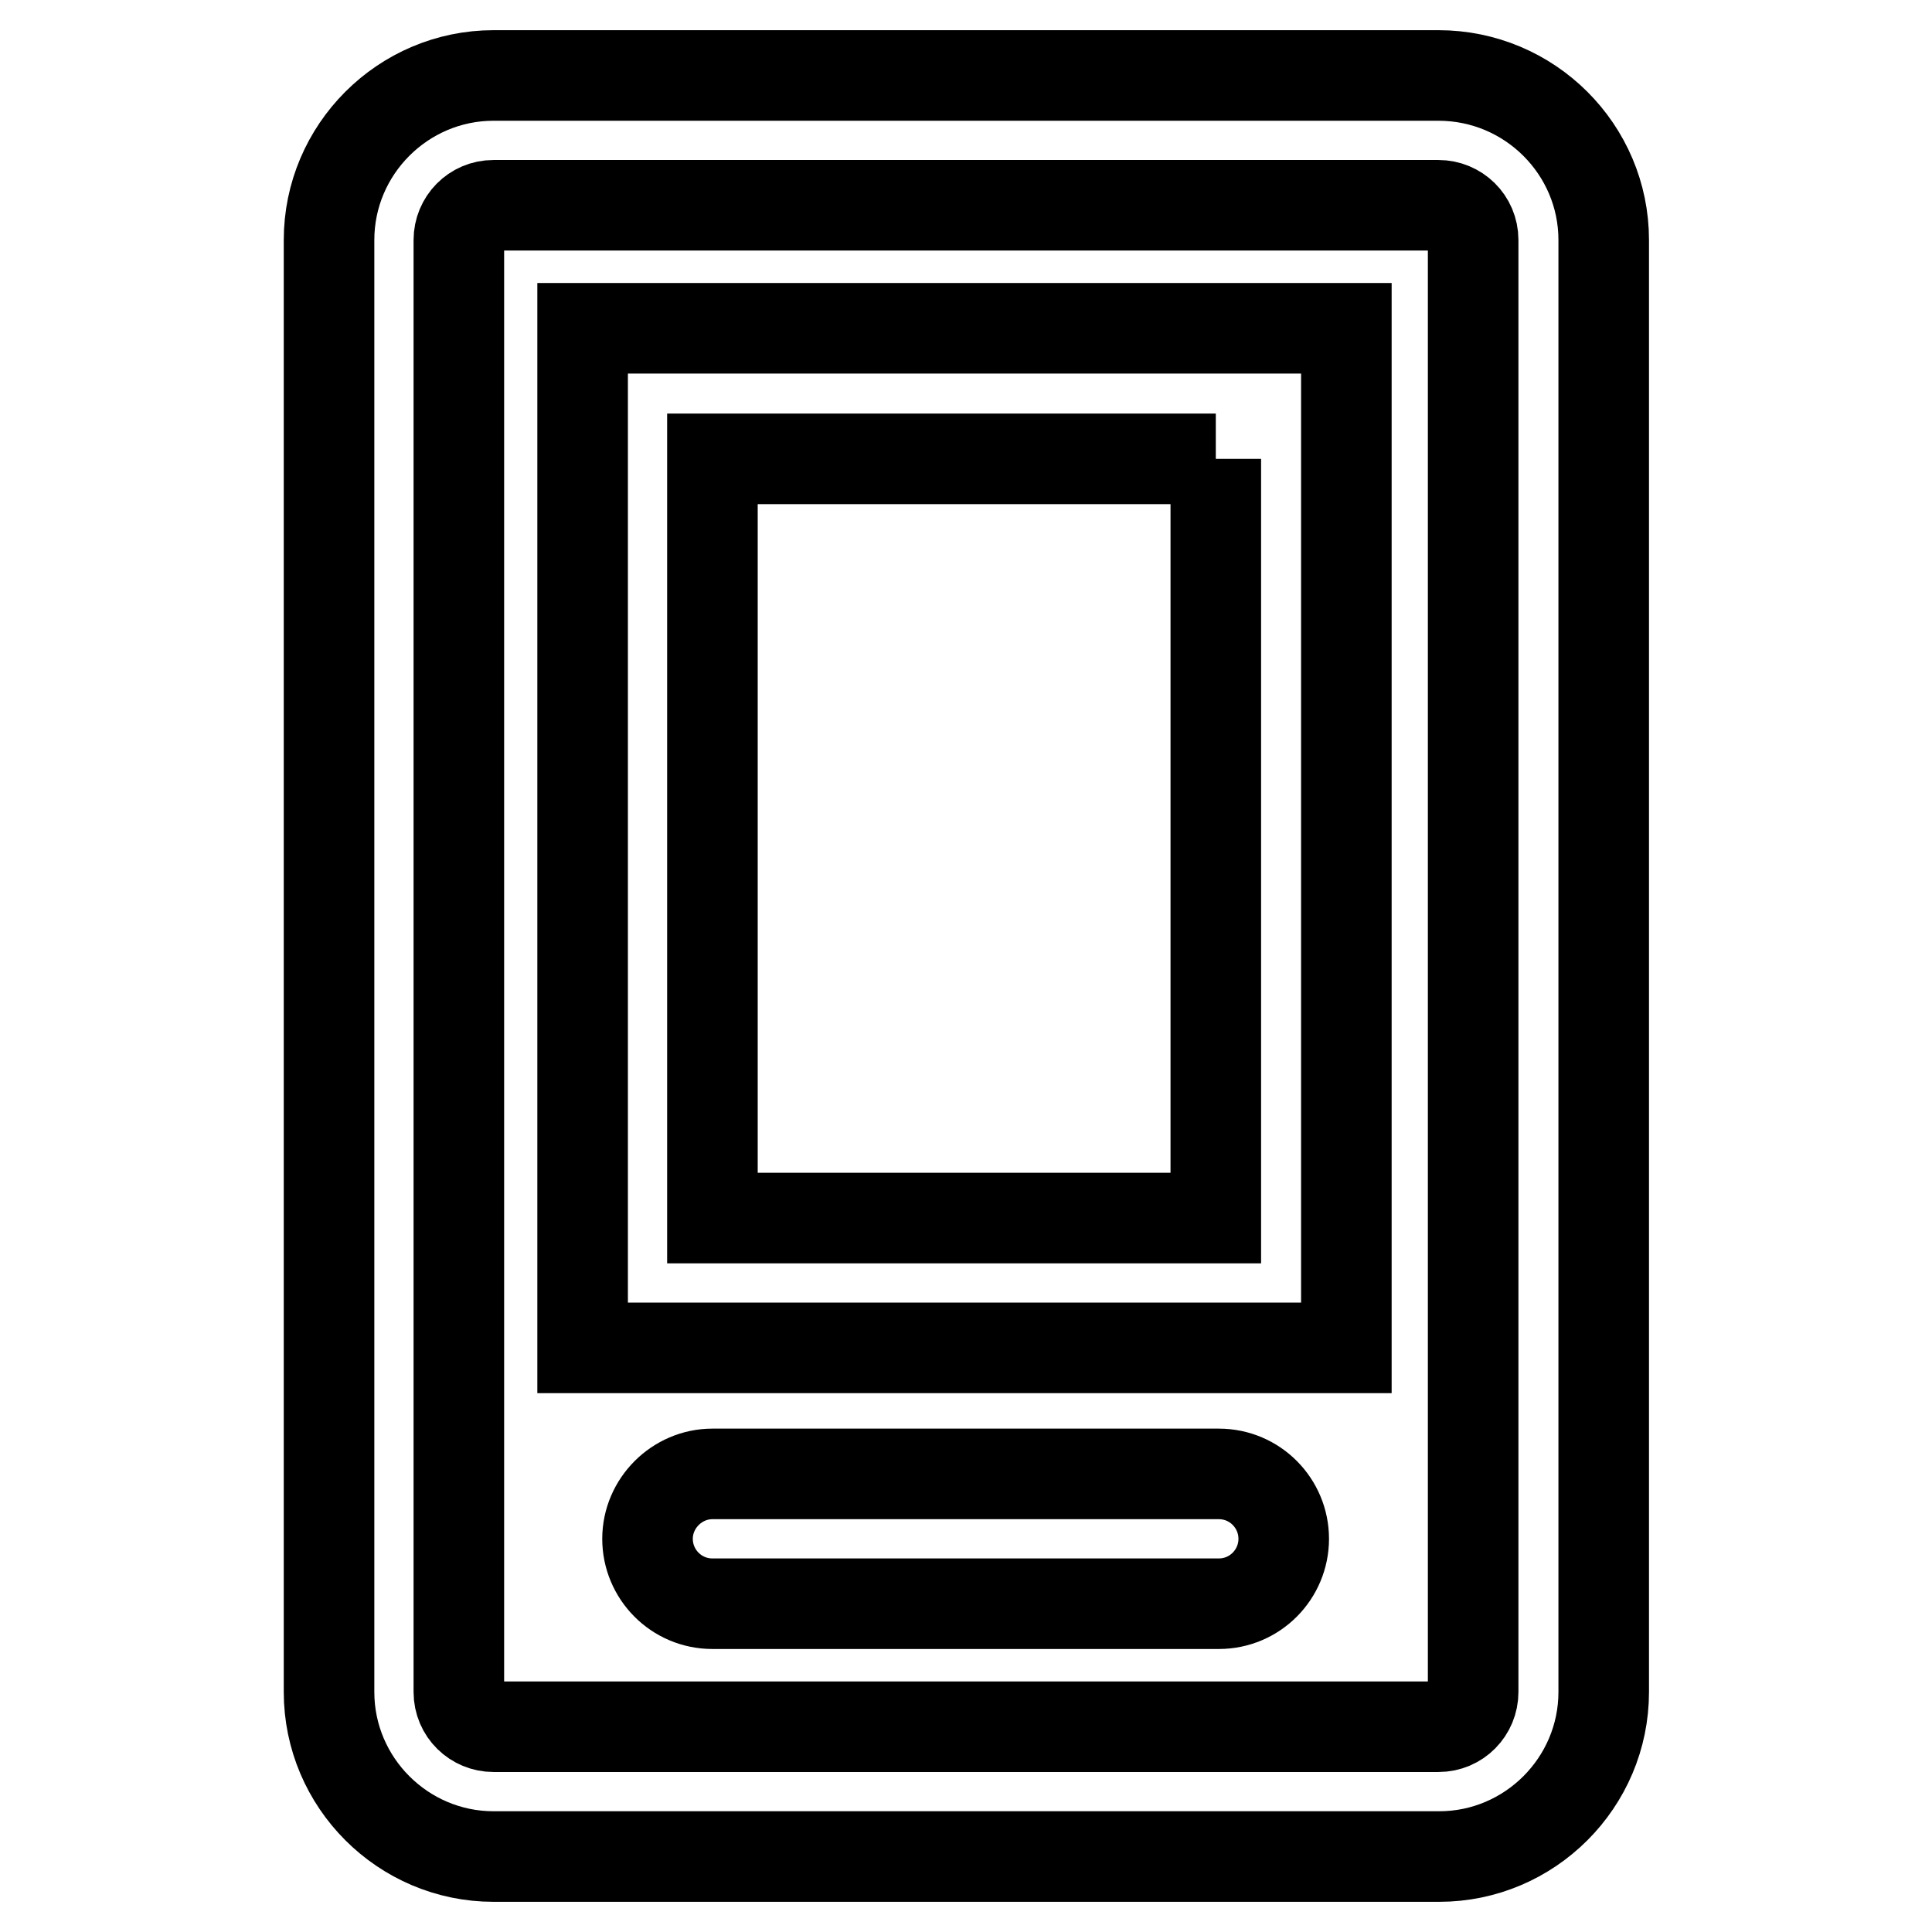
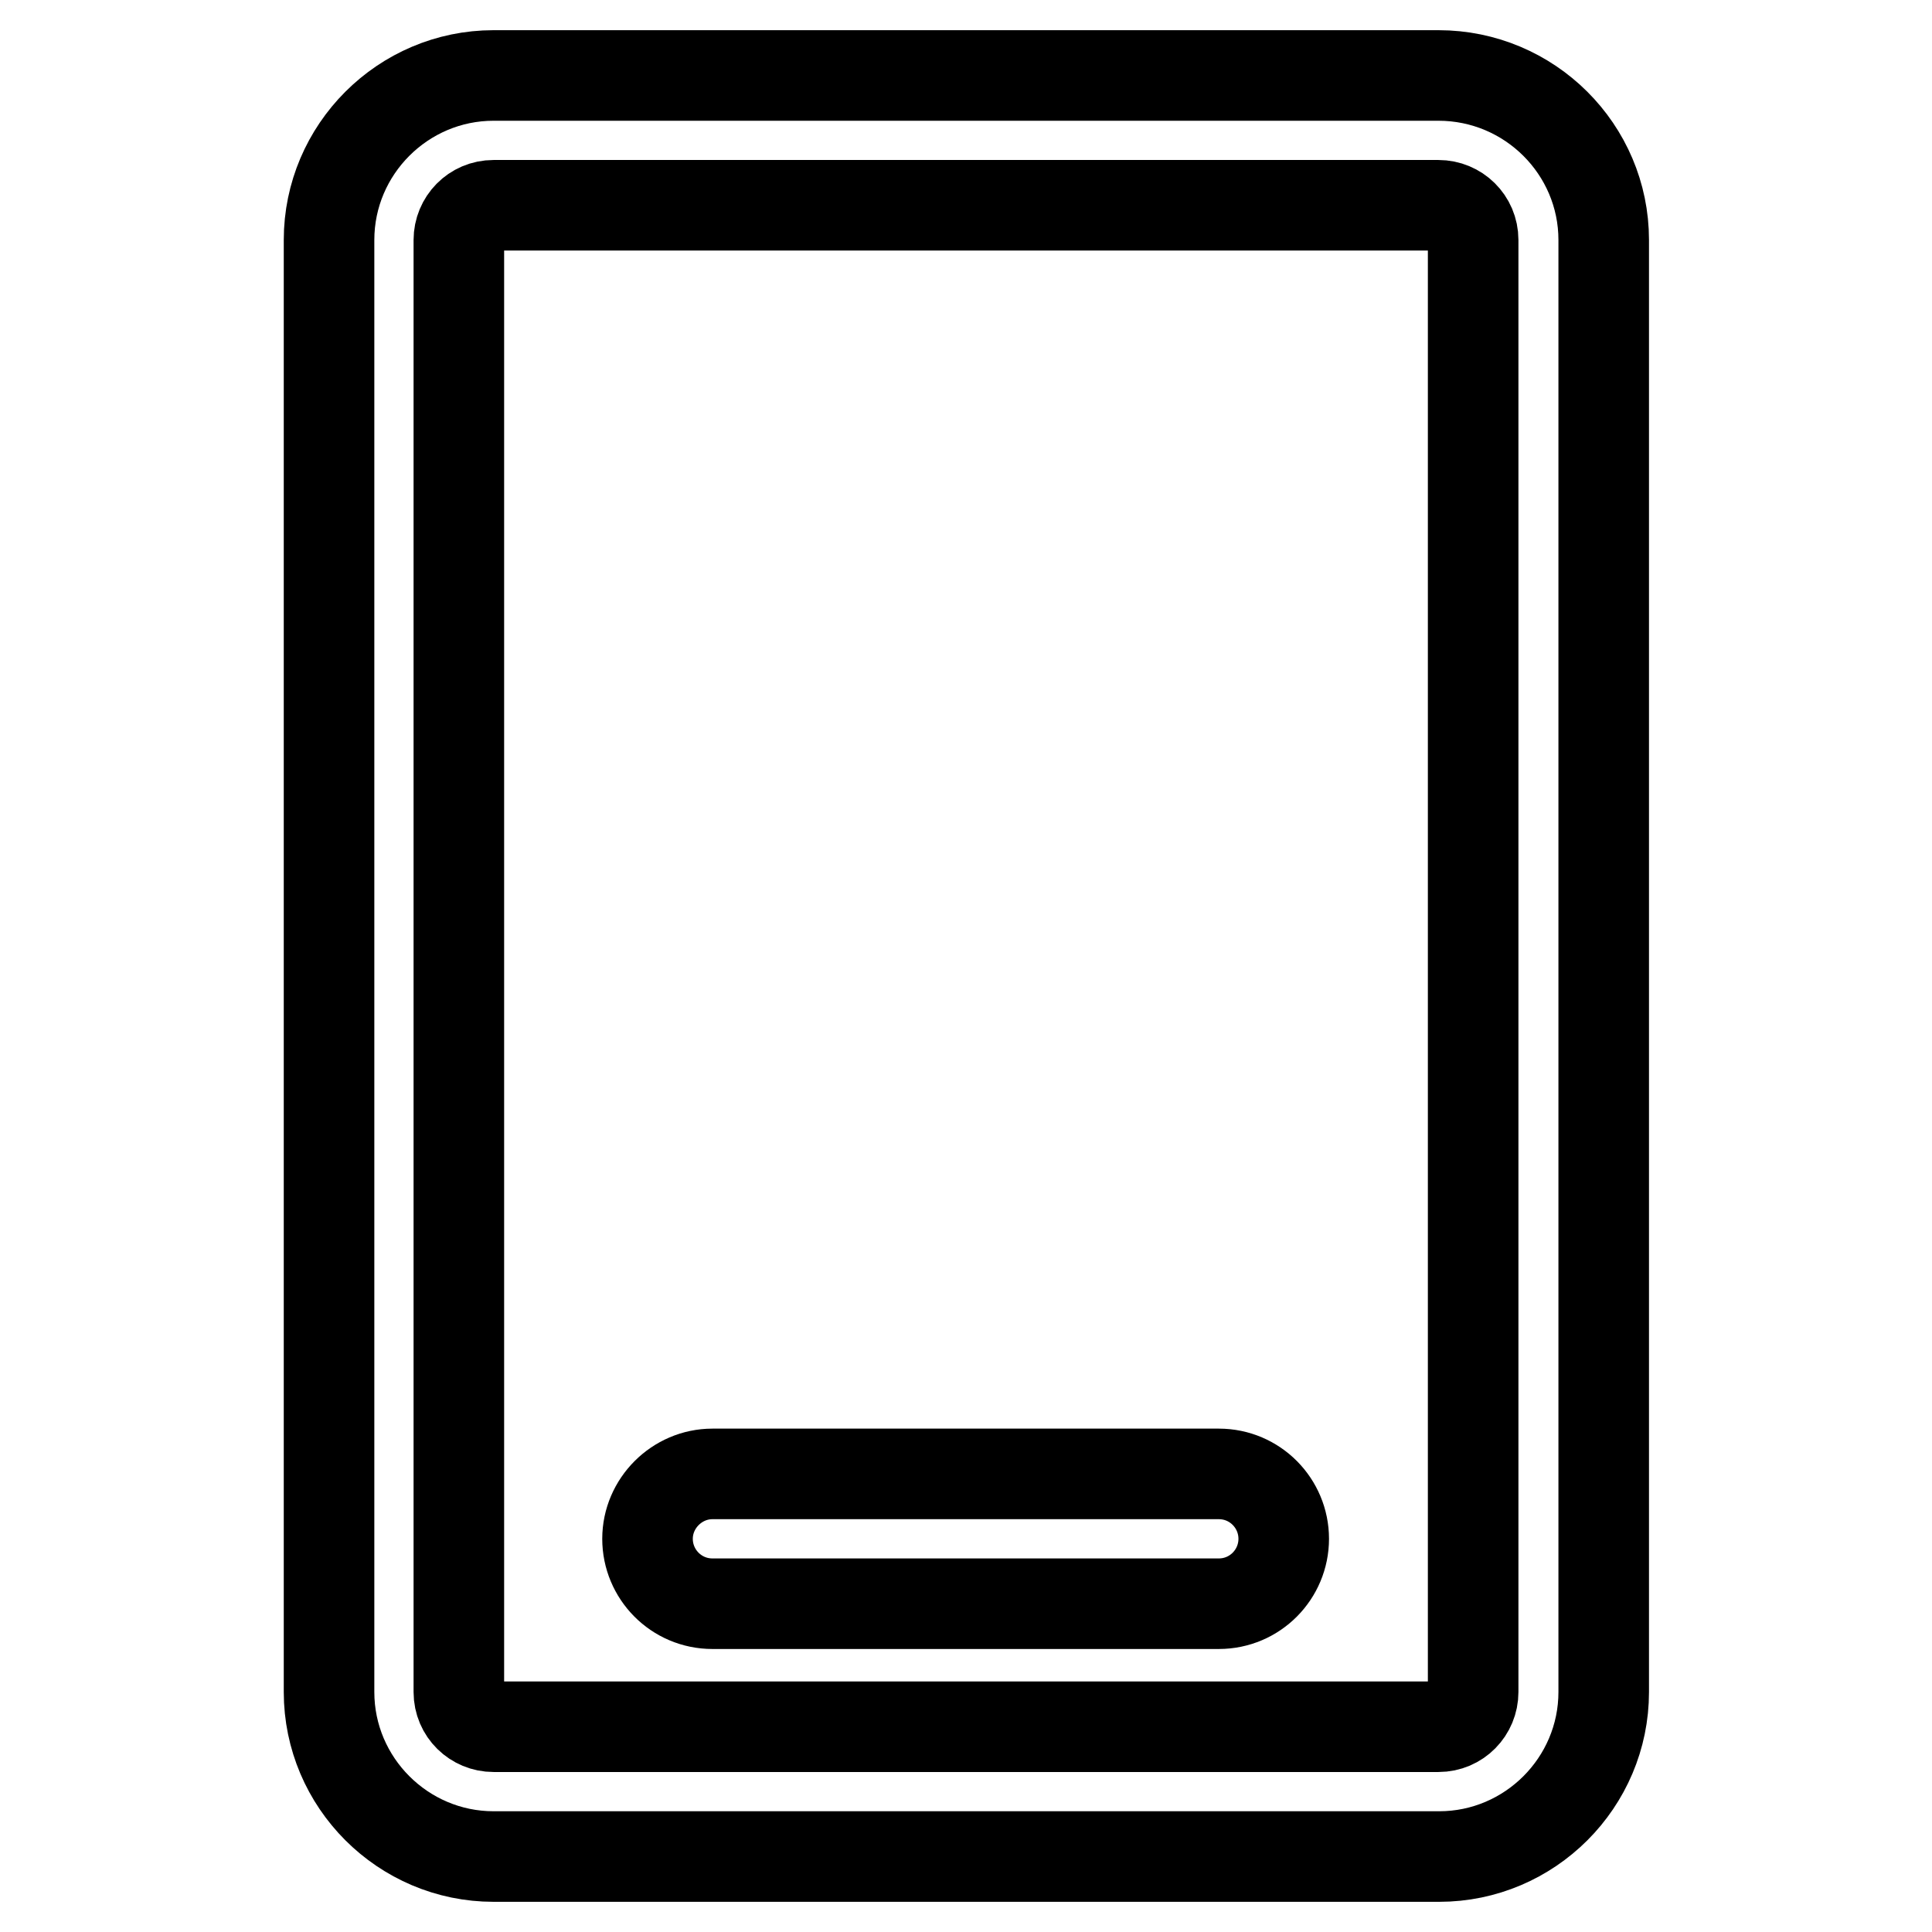
<svg xmlns="http://www.w3.org/2000/svg" version="1.1" x="0px" y="0px" viewBox="0 0 256 256" enable-background="new 0 0 256 256" xml:space="preserve">
  <g>
    <g>
      <path stroke-width="12" fill-opacity="0" stroke="#000000" d="M190.6,27.2c2.5,0,4.6,2,4.6,4.6v192.4c0,2.5-2,4.6-4.6,4.6H65.4c-2.5,0-4.6-2-4.6-4.6V31.8c0-2.5,2-4.6,4.6-4.6H190.6 M190.6,10H65.4c-12,0-21.8,9.8-21.8,21.8v192.4c0,12,9.8,21.8,21.8,21.8h125.3c12,0,21.8-9.8,21.8-21.8V31.8C212.5,19.8,202.7,10,190.6,10L190.6,10z" />
-       <path stroke-width="12" fill-opacity="0" stroke="#000000" d="M161.1,60.8v100.6H94.4V60.8H161.1 M178.4,43.5H77.2v135.1h101.2V43.5L178.4,43.5z" />
      <path stroke-width="12" fill-opacity="0" stroke="#000000" d="M161.5,212.5H94.4c-4.8,0-8.6-3.9-8.6-8.6s3.9-8.6,8.6-8.6h67.1c4.8,0,8.6,3.9,8.6,8.6S166.3,212.5,161.5,212.5z" />
    </g>
  </g>
</svg>